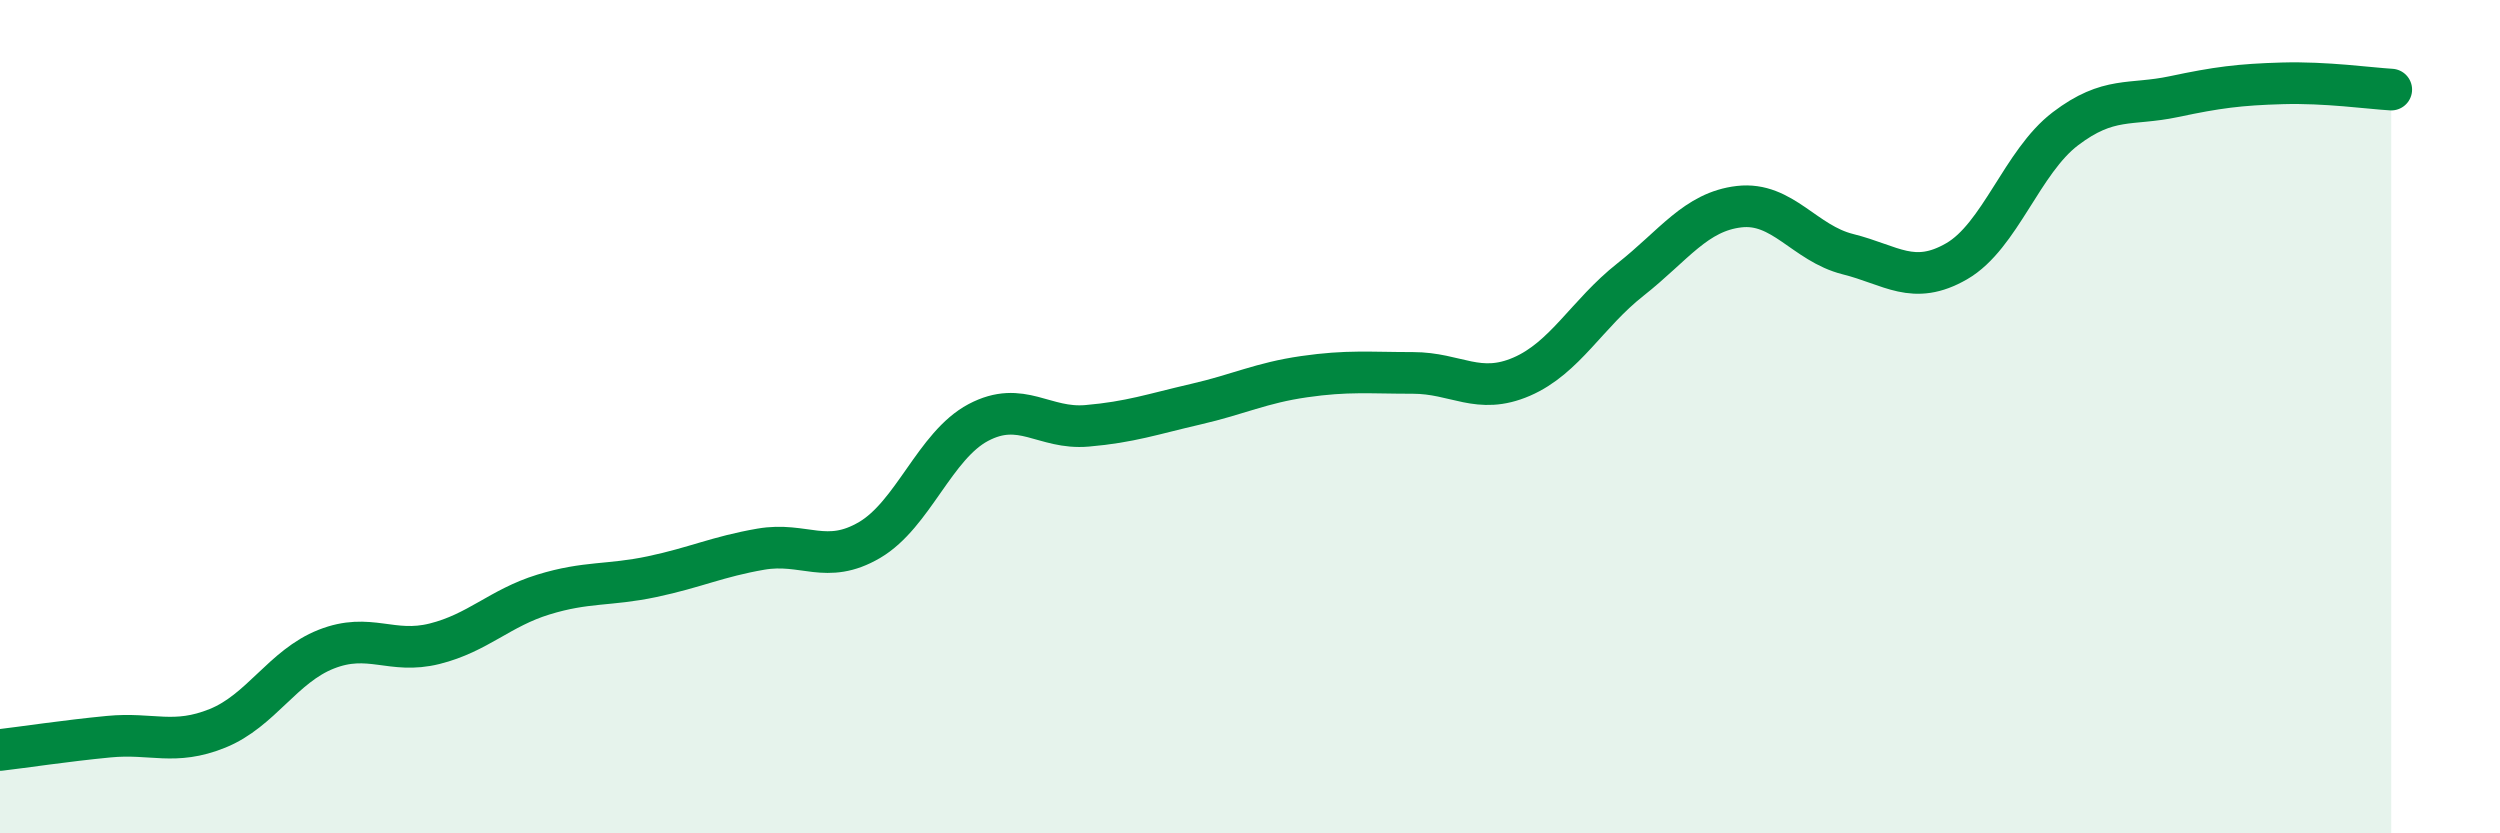
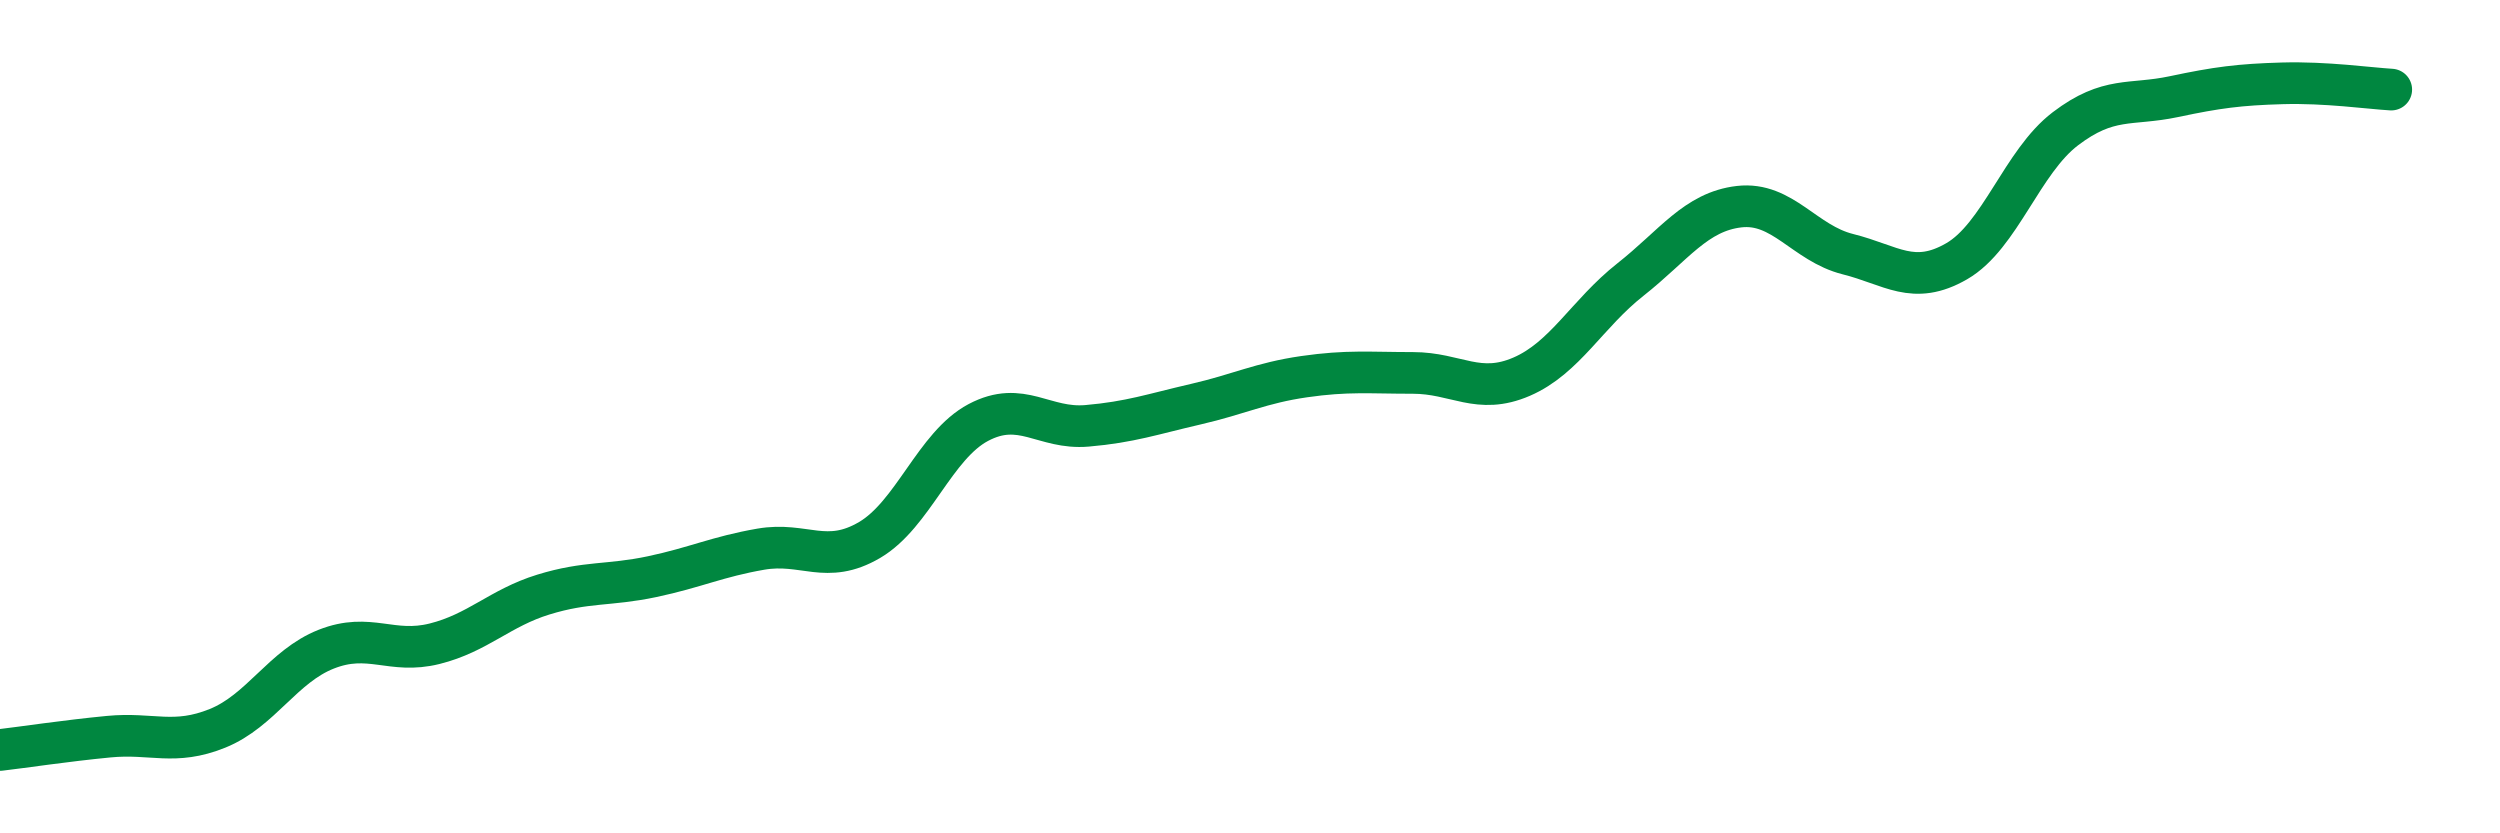
<svg xmlns="http://www.w3.org/2000/svg" width="60" height="20" viewBox="0 0 60 20">
-   <path d="M 0,18 C 0.52,17.94 1.57,17.78 2.61,17.68 C 3.65,17.58 4.18,17.9 5.22,17.48 C 6.26,17.06 6.79,15.99 7.83,15.58 C 8.87,15.17 9.39,15.71 10.43,15.45 C 11.47,15.19 12,14.59 13.04,14.27 C 14.08,13.95 14.61,14.06 15.65,13.84 C 16.69,13.62 17.22,13.36 18.26,13.18 C 19.3,13 19.83,13.57 20.87,12.96 C 21.91,12.35 22.44,10.69 23.48,10.14 C 24.52,9.59 25.05,10.31 26.09,10.22 C 27.13,10.13 27.66,9.94 28.7,9.7 C 29.74,9.46 30.26,9.19 31.3,9.04 C 32.34,8.89 32.87,8.95 33.91,8.95 C 34.95,8.95 35.48,9.49 36.52,9.04 C 37.56,8.59 38.09,7.53 39.13,6.71 C 40.17,5.89 40.7,5.08 41.74,4.96 C 42.78,4.84 43.31,5.84 44.35,6.1 C 45.39,6.36 45.92,6.87 46.96,6.27 C 48,5.67 48.53,3.88 49.57,3.09 C 50.61,2.3 51.13,2.54 52.17,2.32 C 53.21,2.1 53.74,2.03 54.78,2 C 55.82,1.97 56.87,2.12 57.39,2.15L57.39 20L0 20Z" fill="#008740" opacity="0.1" stroke-linecap="round" stroke-linejoin="round" />
  <path d="M 0,18 C 0.52,17.94 1.57,17.78 2.61,17.68 C 3.65,17.58 4.18,17.9 5.22,17.48 C 6.26,17.06 6.79,15.99 7.83,15.58 C 8.87,15.17 9.39,15.71 10.43,15.45 C 11.47,15.19 12,14.59 13.04,14.27 C 14.08,13.95 14.61,14.06 15.65,13.84 C 16.69,13.62 17.22,13.36 18.26,13.18 C 19.3,13 19.83,13.57 20.87,12.96 C 21.91,12.35 22.44,10.69 23.48,10.14 C 24.52,9.59 25.05,10.31 26.09,10.22 C 27.13,10.13 27.66,9.94 28.7,9.7 C 29.74,9.46 30.26,9.19 31.3,9.04 C 32.34,8.89 32.87,8.95 33.91,8.95 C 34.95,8.95 35.48,9.49 36.52,9.04 C 37.56,8.59 38.09,7.53 39.13,6.71 C 40.17,5.89 40.7,5.08 41.74,4.96 C 42.78,4.84 43.31,5.84 44.35,6.1 C 45.39,6.36 45.92,6.87 46.96,6.27 C 48,5.67 48.53,3.88 49.57,3.09 C 50.61,2.3 51.13,2.54 52.17,2.32 C 53.21,2.1 53.74,2.03 54.78,2 C 55.82,1.97 56.87,2.12 57.39,2.15" stroke="#008740" stroke-width="1" fill="none" stroke-linecap="round" stroke-linejoin="round" />
</svg>